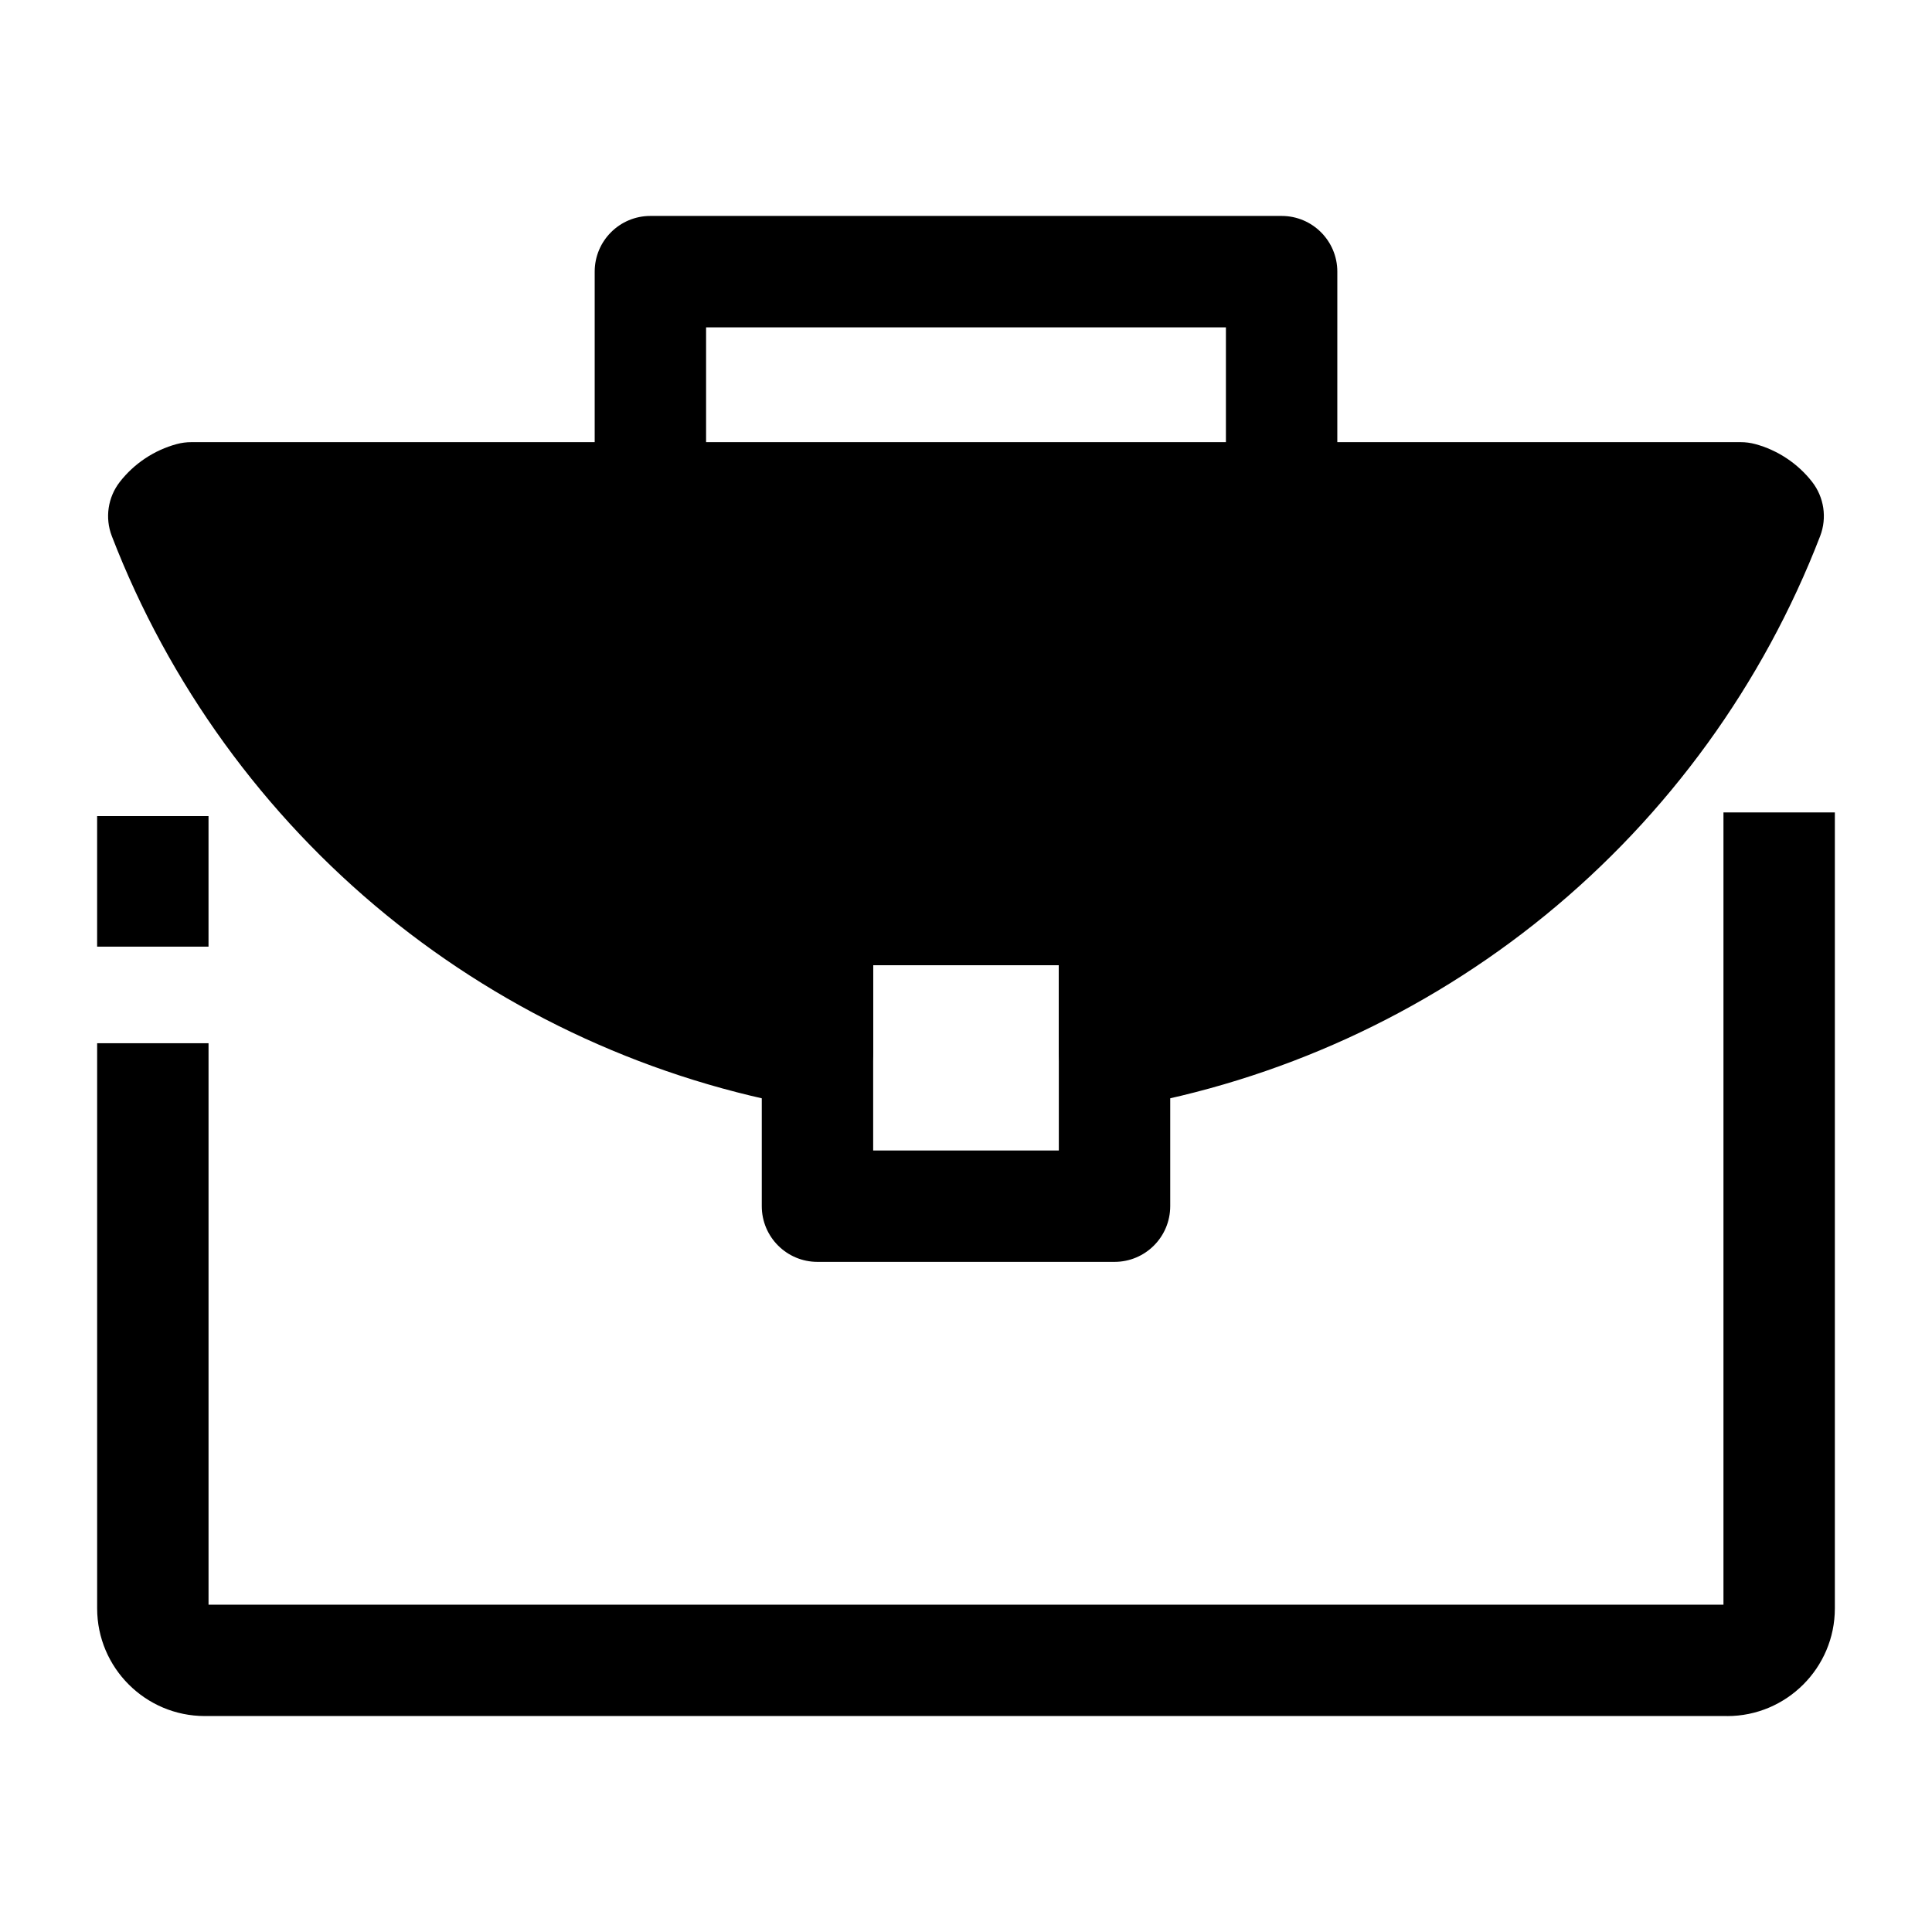
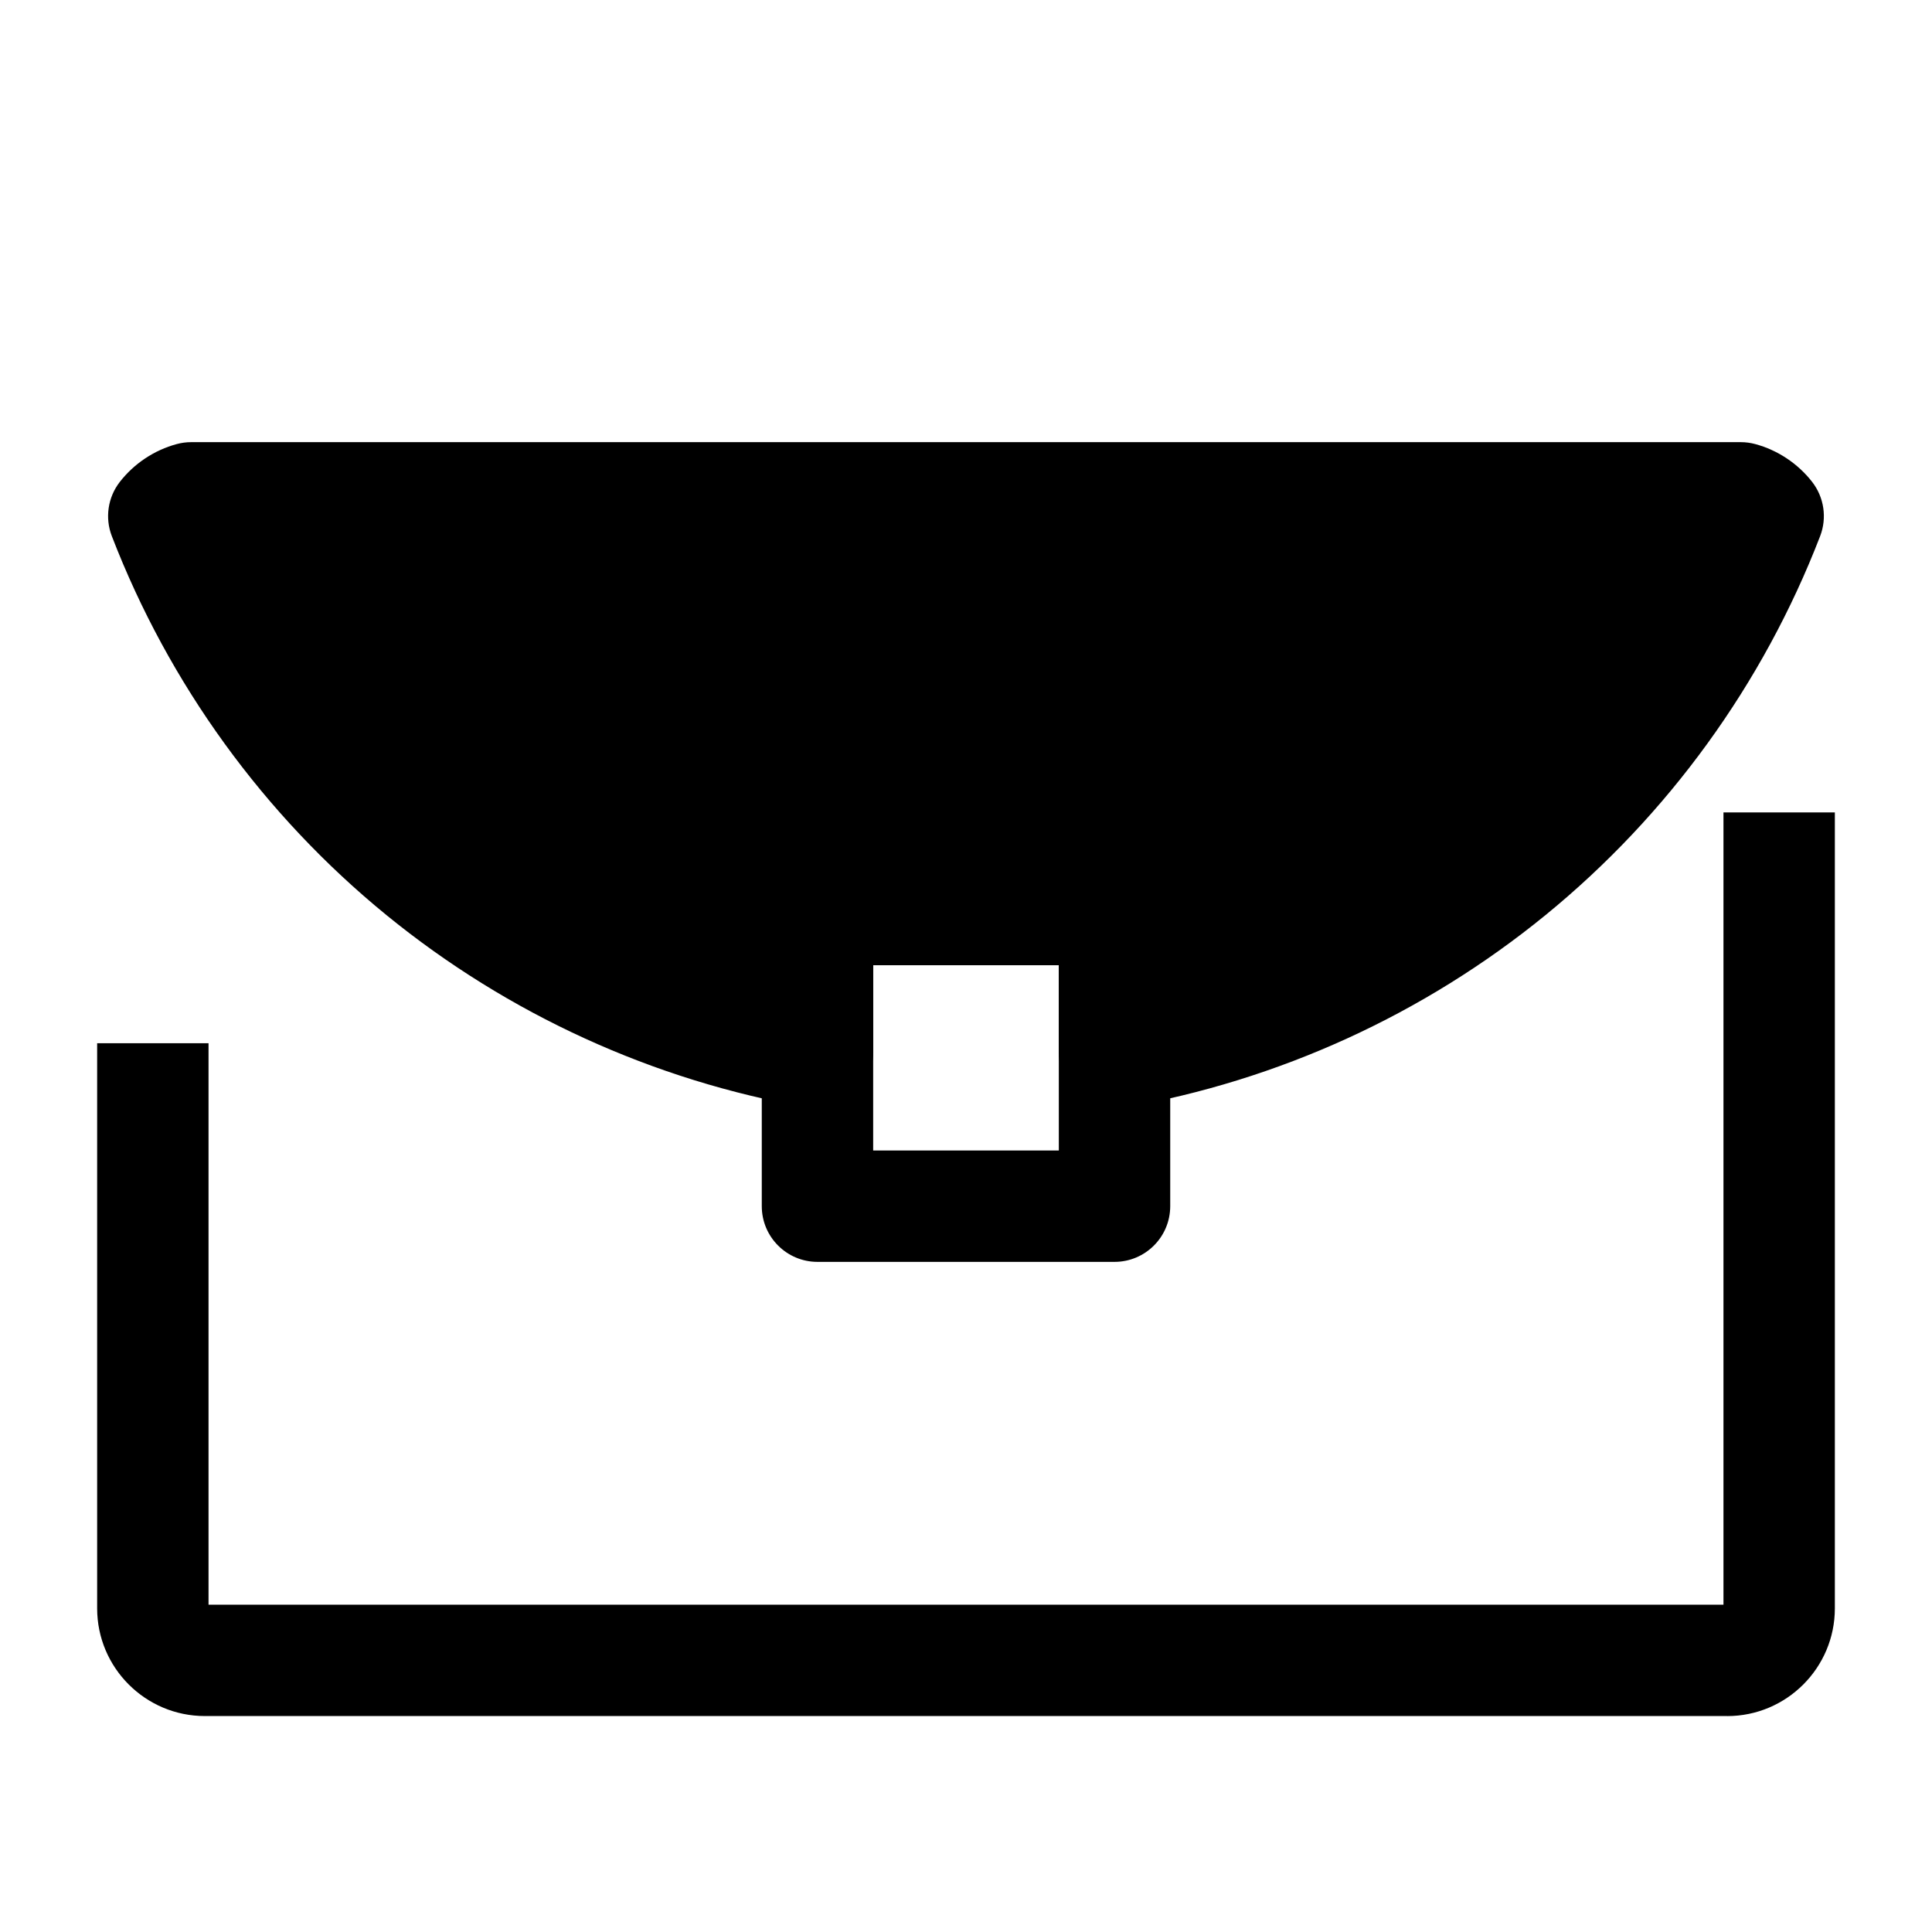
<svg xmlns="http://www.w3.org/2000/svg" fill="#000000" width="800px" height="800px" version="1.1" viewBox="144 144 512 512">
  <g>
-     <path d="m498.4 275.44h-29.52v-44.691h-137.76v44.691h-29.52v-59.453c0-8.152 6.609-14.762 14.762-14.762h167.28c8.152 0 14.762 6.609 14.762 14.762z" />
    <path d="m439.36 478.41h-78.719c-8.152 0-14.762-6.609-14.762-14.762v-78.613c0-8.152 6.609-14.762 14.762-14.762h78.719c8.152 0 14.762 6.609 14.762 14.762v78.613c-0.004 8.156-6.609 14.762-14.762 14.762zm-63.961-29.52h49.199v-49.094h-49.199z" />
    <path d="m601.72 598.77h-403.44c-15.734 0-28.535-12.801-28.535-28.535v-149.77h29.52v148.79h401.47v-209.95h29.52v210.94c0 15.734-12.801 28.535-28.535 28.535z" />
-     <path d="m169.74 360.27h29.52v34.602h-29.52z" />
    <path d="m605.32 275.93h-410.64c-2.922 0.789-5.457 2.512-7.266 4.832 29.074 75.391 95.457 128.71 173.23 142.2v-37.934h78.719v37.934c77.773-13.488 144.15-66.812 173.23-142.2-1.805-2.32-4.34-4.043-7.262-4.832z" />
    <path d="m439.36 437.73c-3.449 0-6.824-1.211-9.504-3.465-3.332-2.805-5.258-6.938-5.258-11.293v-23.172h-49.199v23.172c0 4.356-1.922 8.488-5.258 11.293-3.332 2.805-7.738 3.992-12.027 3.25-40.867-7.086-79.488-24.723-111.69-50.996-32.512-26.531-57.68-61.262-72.789-100.44-1.867-4.836-1.059-10.293 2.129-14.383 3.781-4.852 9.125-8.406 15.059-10.008 1.254-0.34 2.551-0.512 3.852-0.512h410.64c1.301 0 2.598 0.172 3.852 0.512 5.93 1.602 11.277 5.156 15.059 10.008 3.184 4.09 3.992 9.547 2.129 14.383-15.109 39.18-40.281 73.91-72.789 100.44-32.199 26.273-70.82 43.91-111.69 50.996-0.84 0.141-1.684 0.215-2.523 0.215zm-78.723-67.453h78.719c8.152 0 14.762 6.609 14.762 14.762v19.633c60.238-15.781 111.16-57.777 138.11-113.98h-384.46c26.957 56.199 77.875 98.191 138.11 113.98v-19.633c0-8.156 6.609-14.762 14.758-14.762z" />
  </g>
</svg>